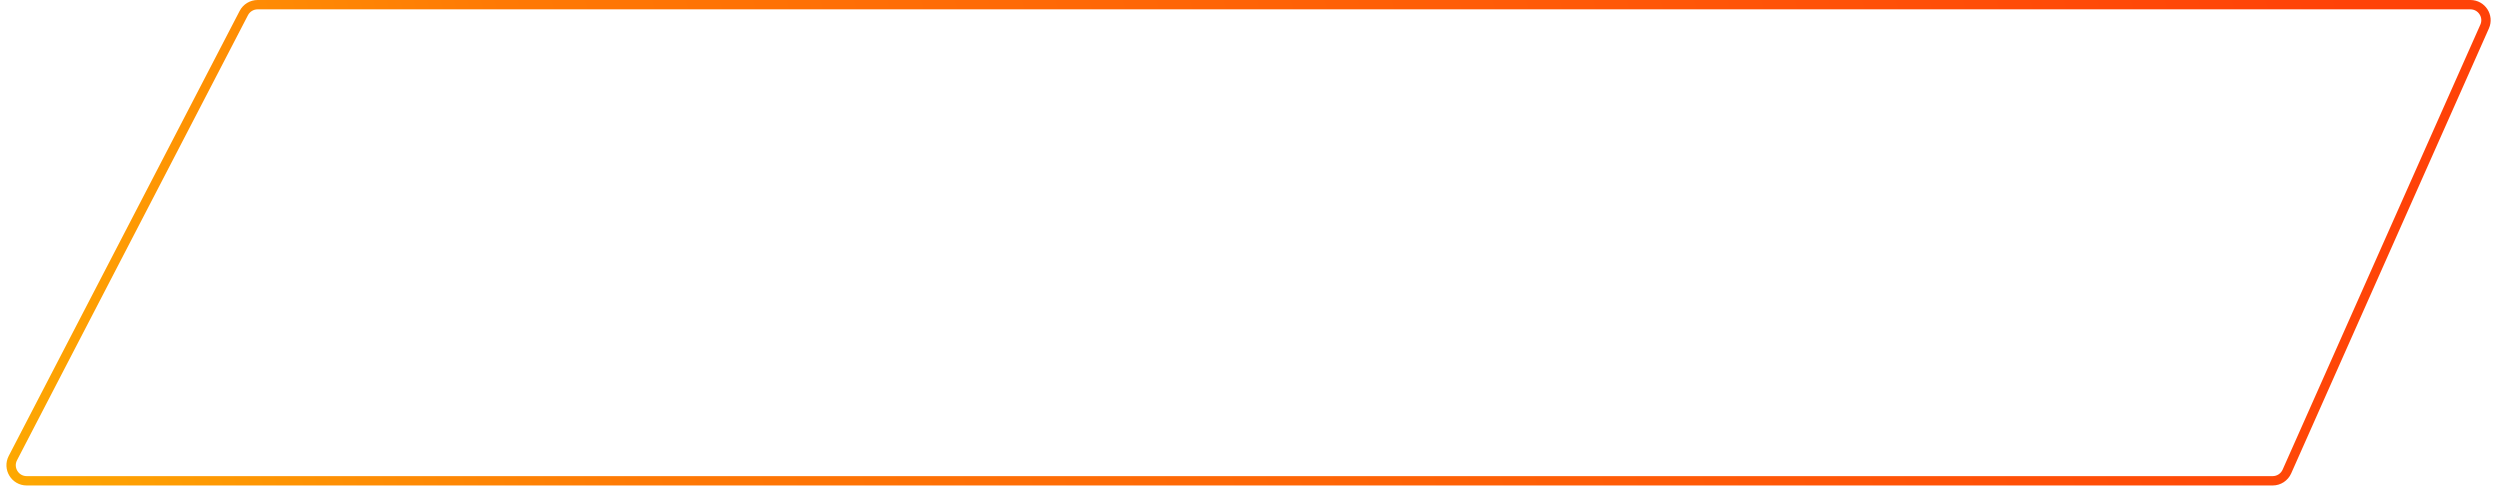
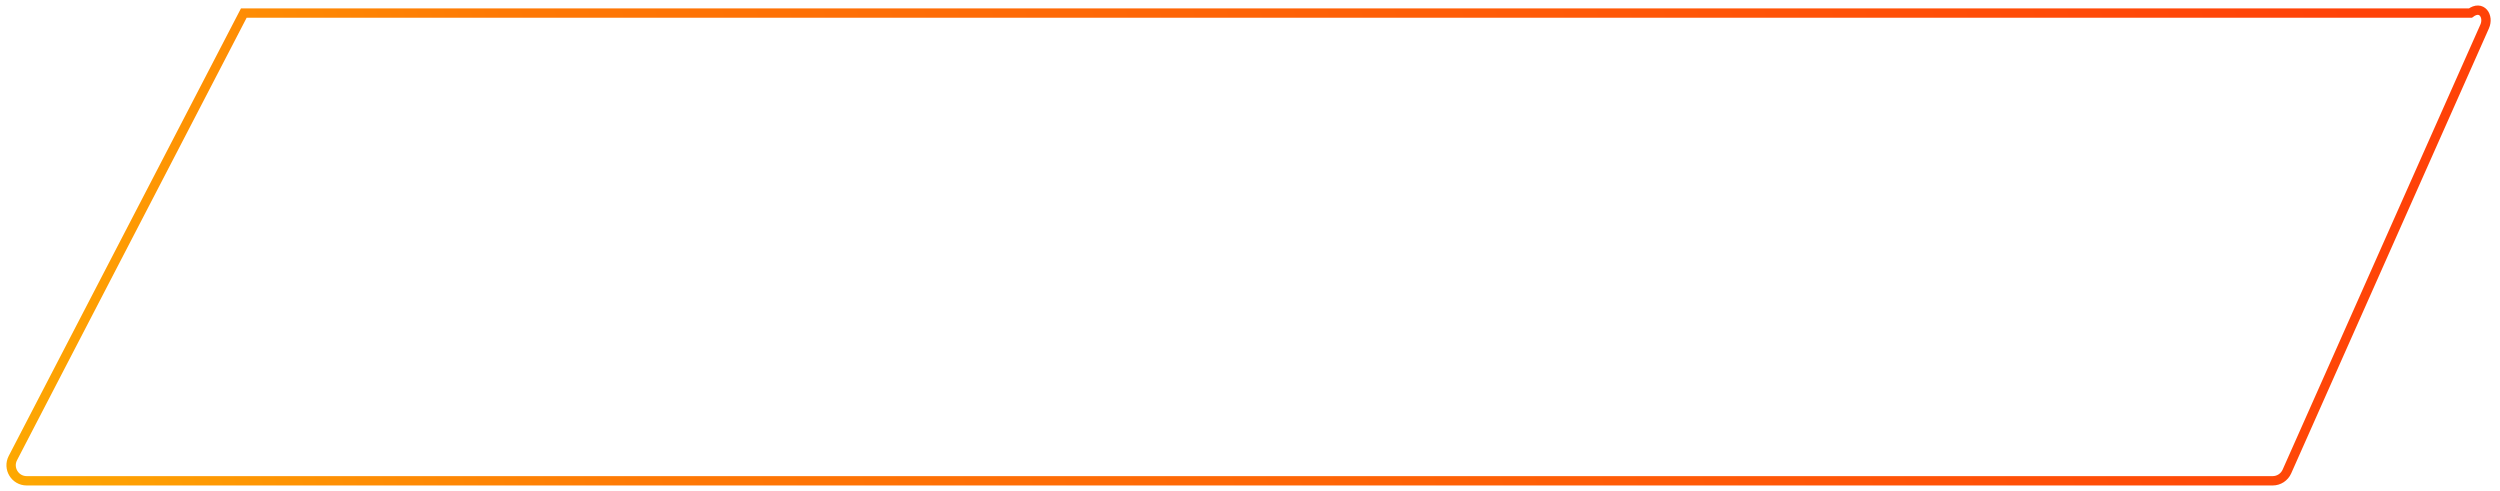
<svg xmlns="http://www.w3.org/2000/svg" width="214" height="42" viewBox="0 0 214 42" fill="none">
-   <path d="M20.87 1.118C21.099 0.677 21.555 0.4 22.052 0.4H211.468C212.431 0.4 213.076 1.392 212.684 2.272L195.758 40.365C195.544 40.846 195.067 41.156 194.541 41.156H2.284C1.285 41.156 0.642 40.097 1.102 39.211L20.87 1.118Z" stroke="url(#paint0_linear_608_1240)" stroke-width="0.8" />
+   <path d="M20.87 1.118H211.468C212.431 0.4 213.076 1.392 212.684 2.272L195.758 40.365C195.544 40.846 195.067 41.156 194.541 41.156H2.284C1.285 41.156 0.642 40.097 1.102 39.211L20.87 1.118Z" stroke="url(#paint0_linear_608_1240)" stroke-width="0.8" />
  <defs>
    <linearGradient id="paint0_linear_608_1240" x1="204.348" y1="10.822" x2="-24.247" y2="79.417" gradientUnits="userSpaceOnUse">
      <stop stop-color="#FF4208" />
      <stop offset="0.635" stop-color="#FE7905" />
      <stop offset="1" stop-color="#FDC800" />
    </linearGradient>
  </defs>
</svg>